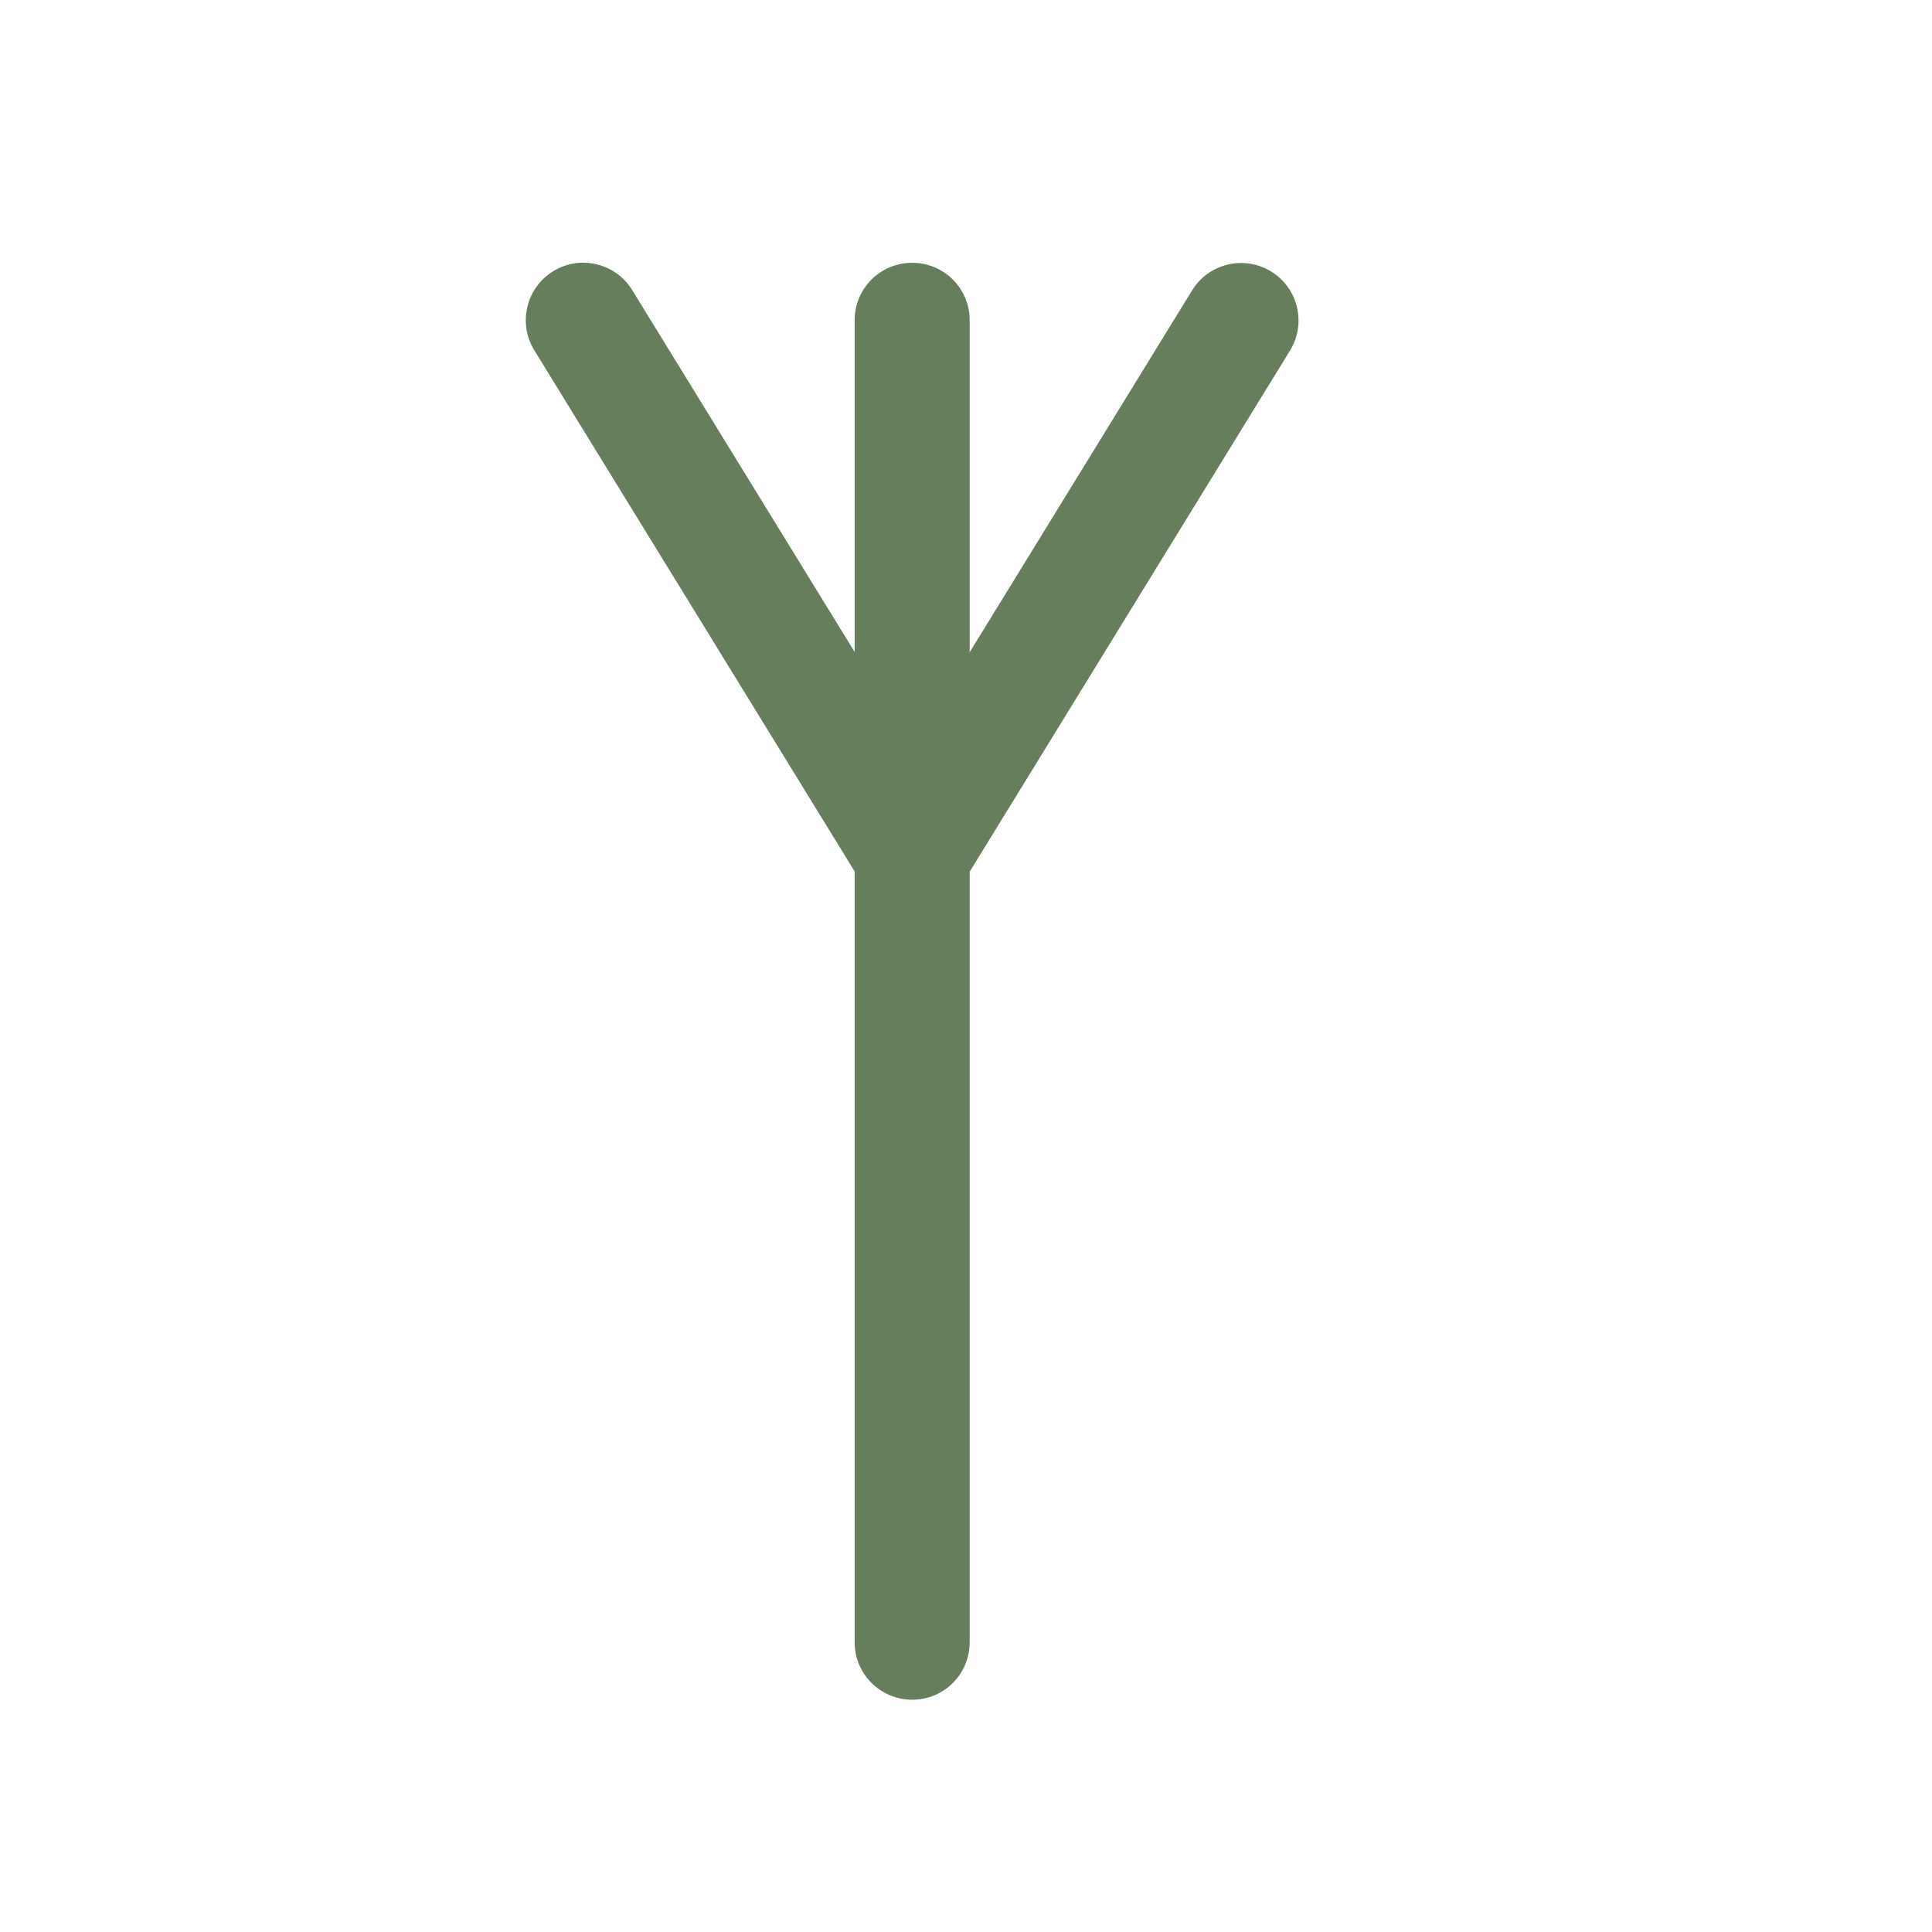
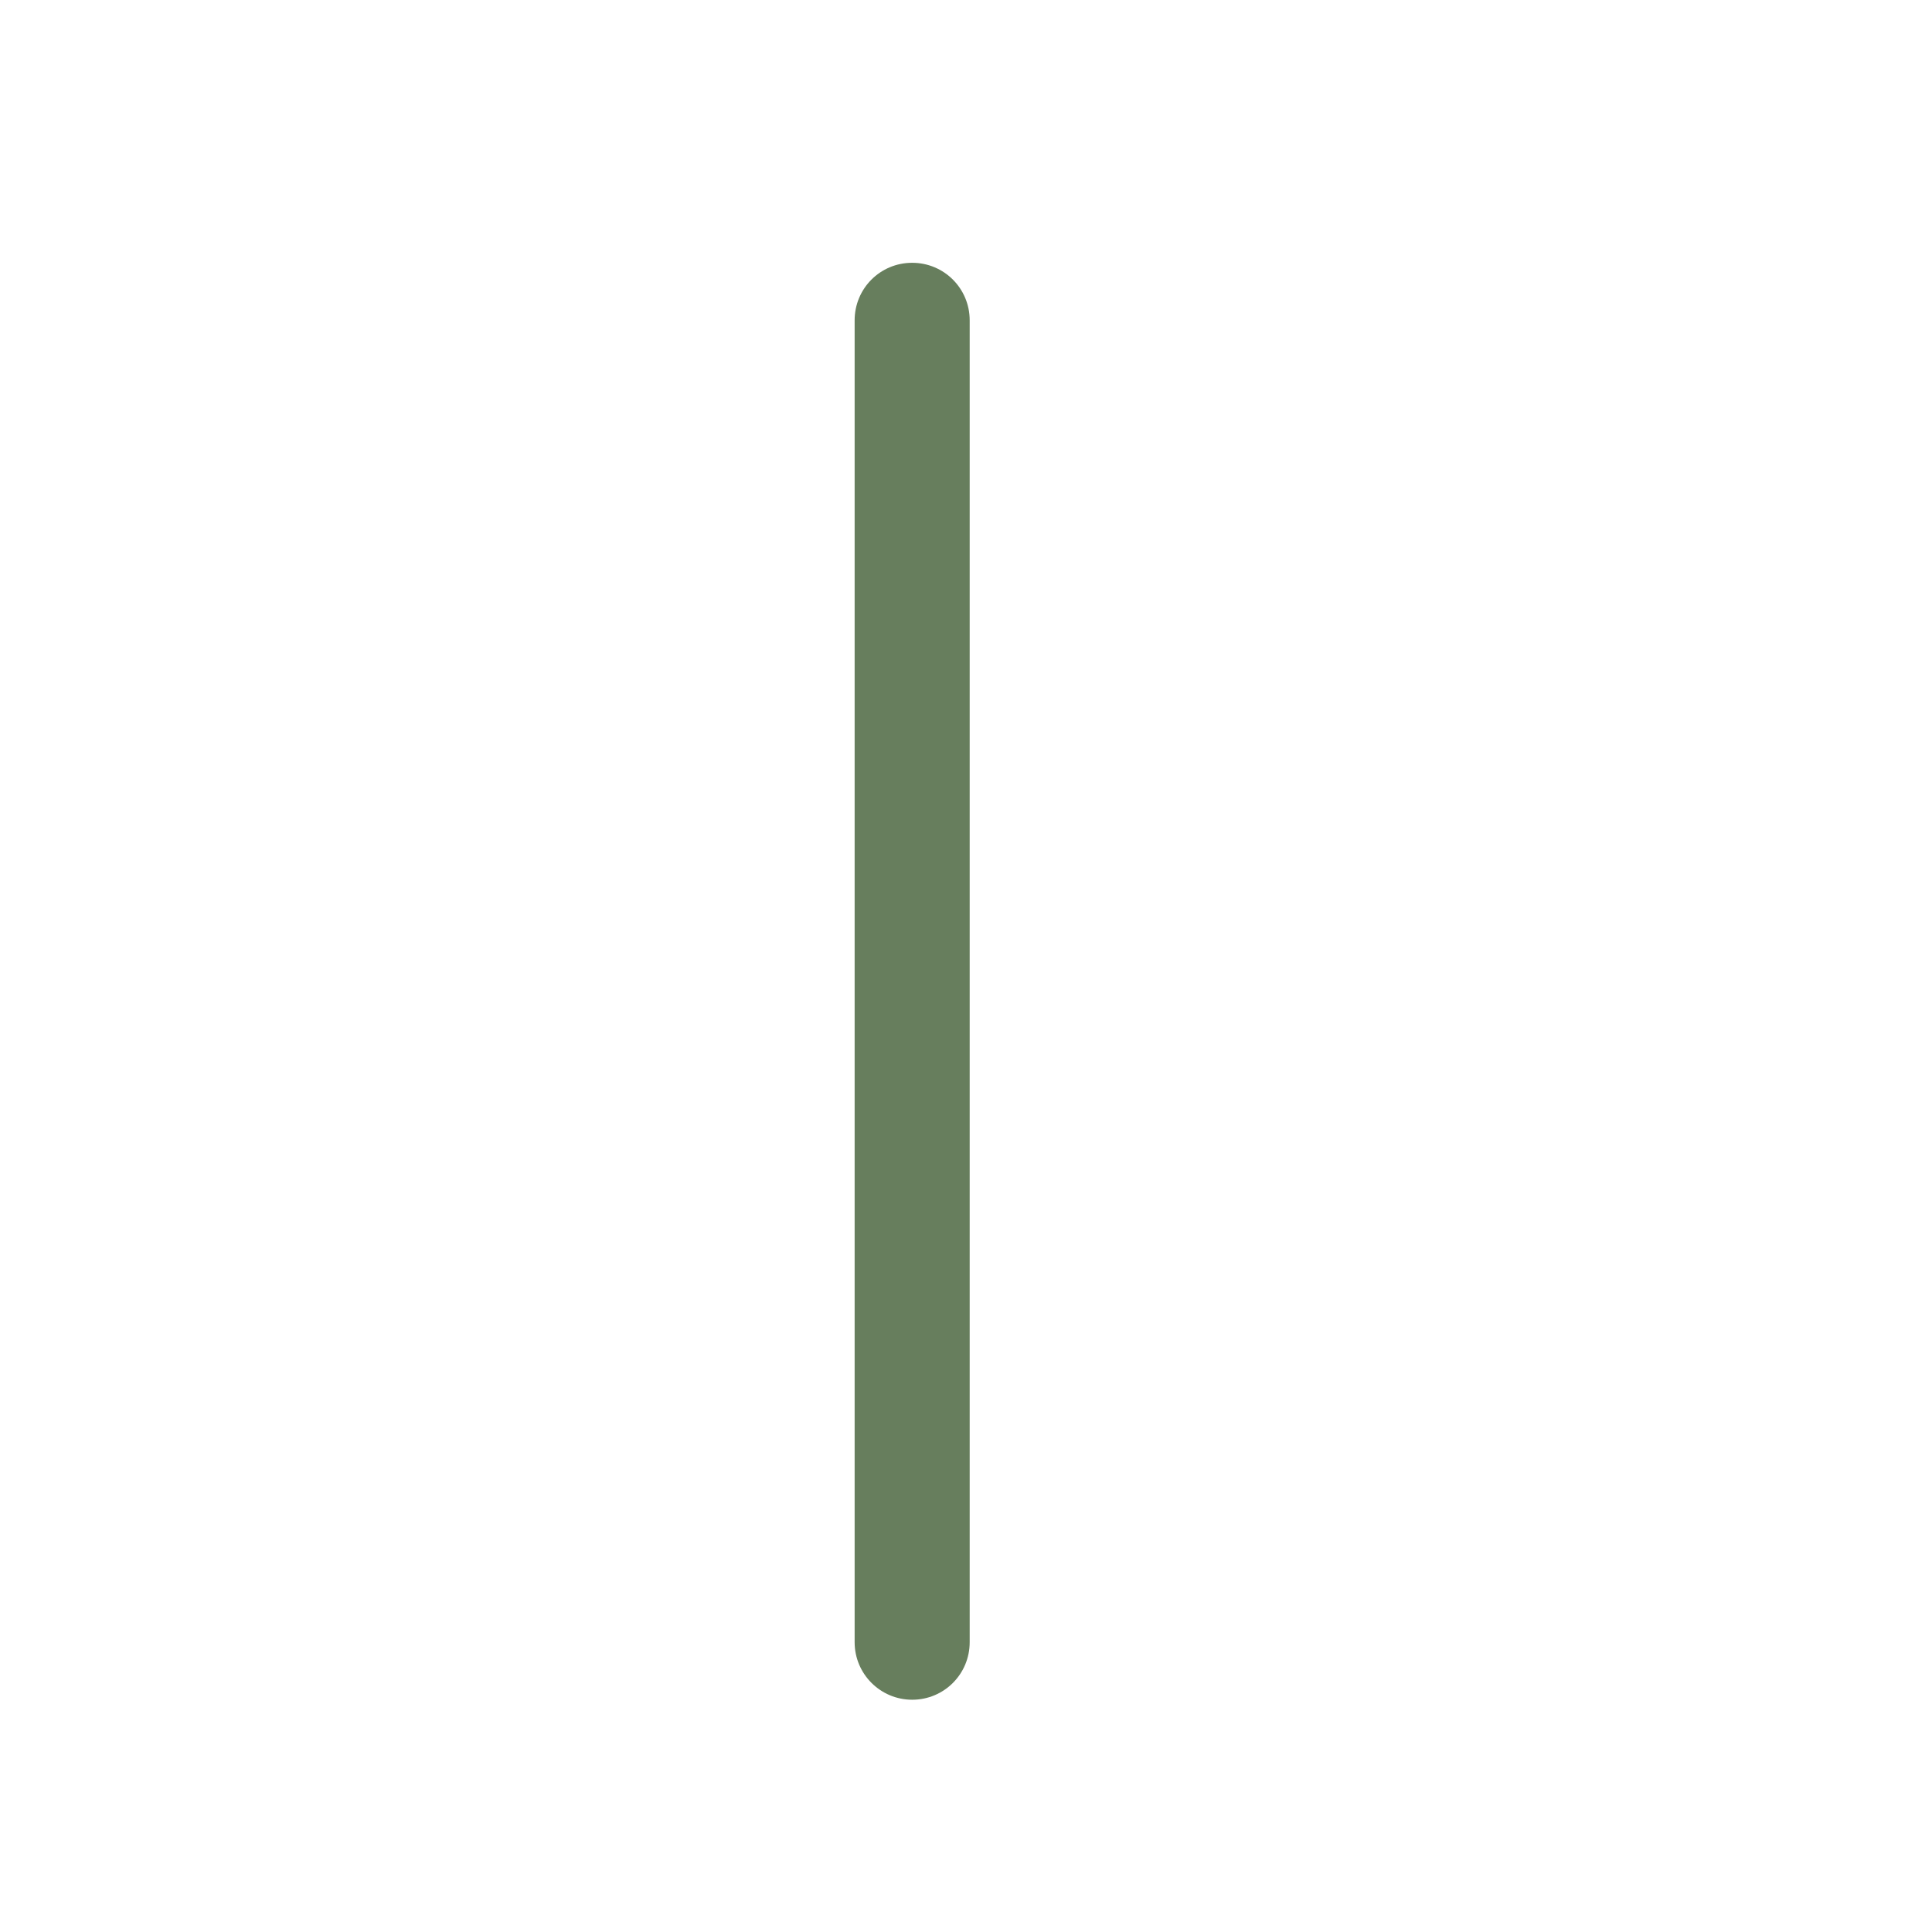
<svg xmlns="http://www.w3.org/2000/svg" id="_Слой_1" data-name="Слой 1" version="1.1" viewBox="0 0 708.7 708.7">
  <defs>
    <style> .cls-1 { fill: #677e5d; stroke-width: 0px; } </style>
  </defs>
-   <path class="cls-1" d="M334.6,623.5c-11.6,0-21.1-9.4-21.1-21.1V117.5c0-11.7,9.4-21.1,21.1-21.1s21.1,9.4,21.1,21.1v484.9c0,11.7-9.4,21.1-21.1,21.1Z" />
-   <path class="cls-1" d="M334.6,334.8c-7.1,0-14-3.6-18-10.1l-120.6-196.2c-6.1-9.9-3-22.9,6.9-29,9.9-6.1,22.9-3,29,6.9l120.6,196.2c6.1,9.9,3,22.9-6.9,29-3.4,2.1-7.3,3.1-11,3.1Z" />
-   <path class="cls-1" d="M334.6,334.8c-3.8,0-7.6-1-11-3.1-9.9-6.1-13-19.1-6.9-29l120.6-196.2c6.1-9.9,19.1-13,29-6.9,9.9,6.1,13,19.1,6.9,29l-120.6,196.2c-4,6.5-10.9,10.1-18,10.1Z" />
+   <path class="cls-1" d="M334.6,623.5c-11.6,0-21.1-9.4-21.1-21.1V117.5c0-11.7,9.4-21.1,21.1-21.1s21.1,9.4,21.1,21.1v484.9c0,11.7-9.4,21.1-21.1,21.1" />
</svg>